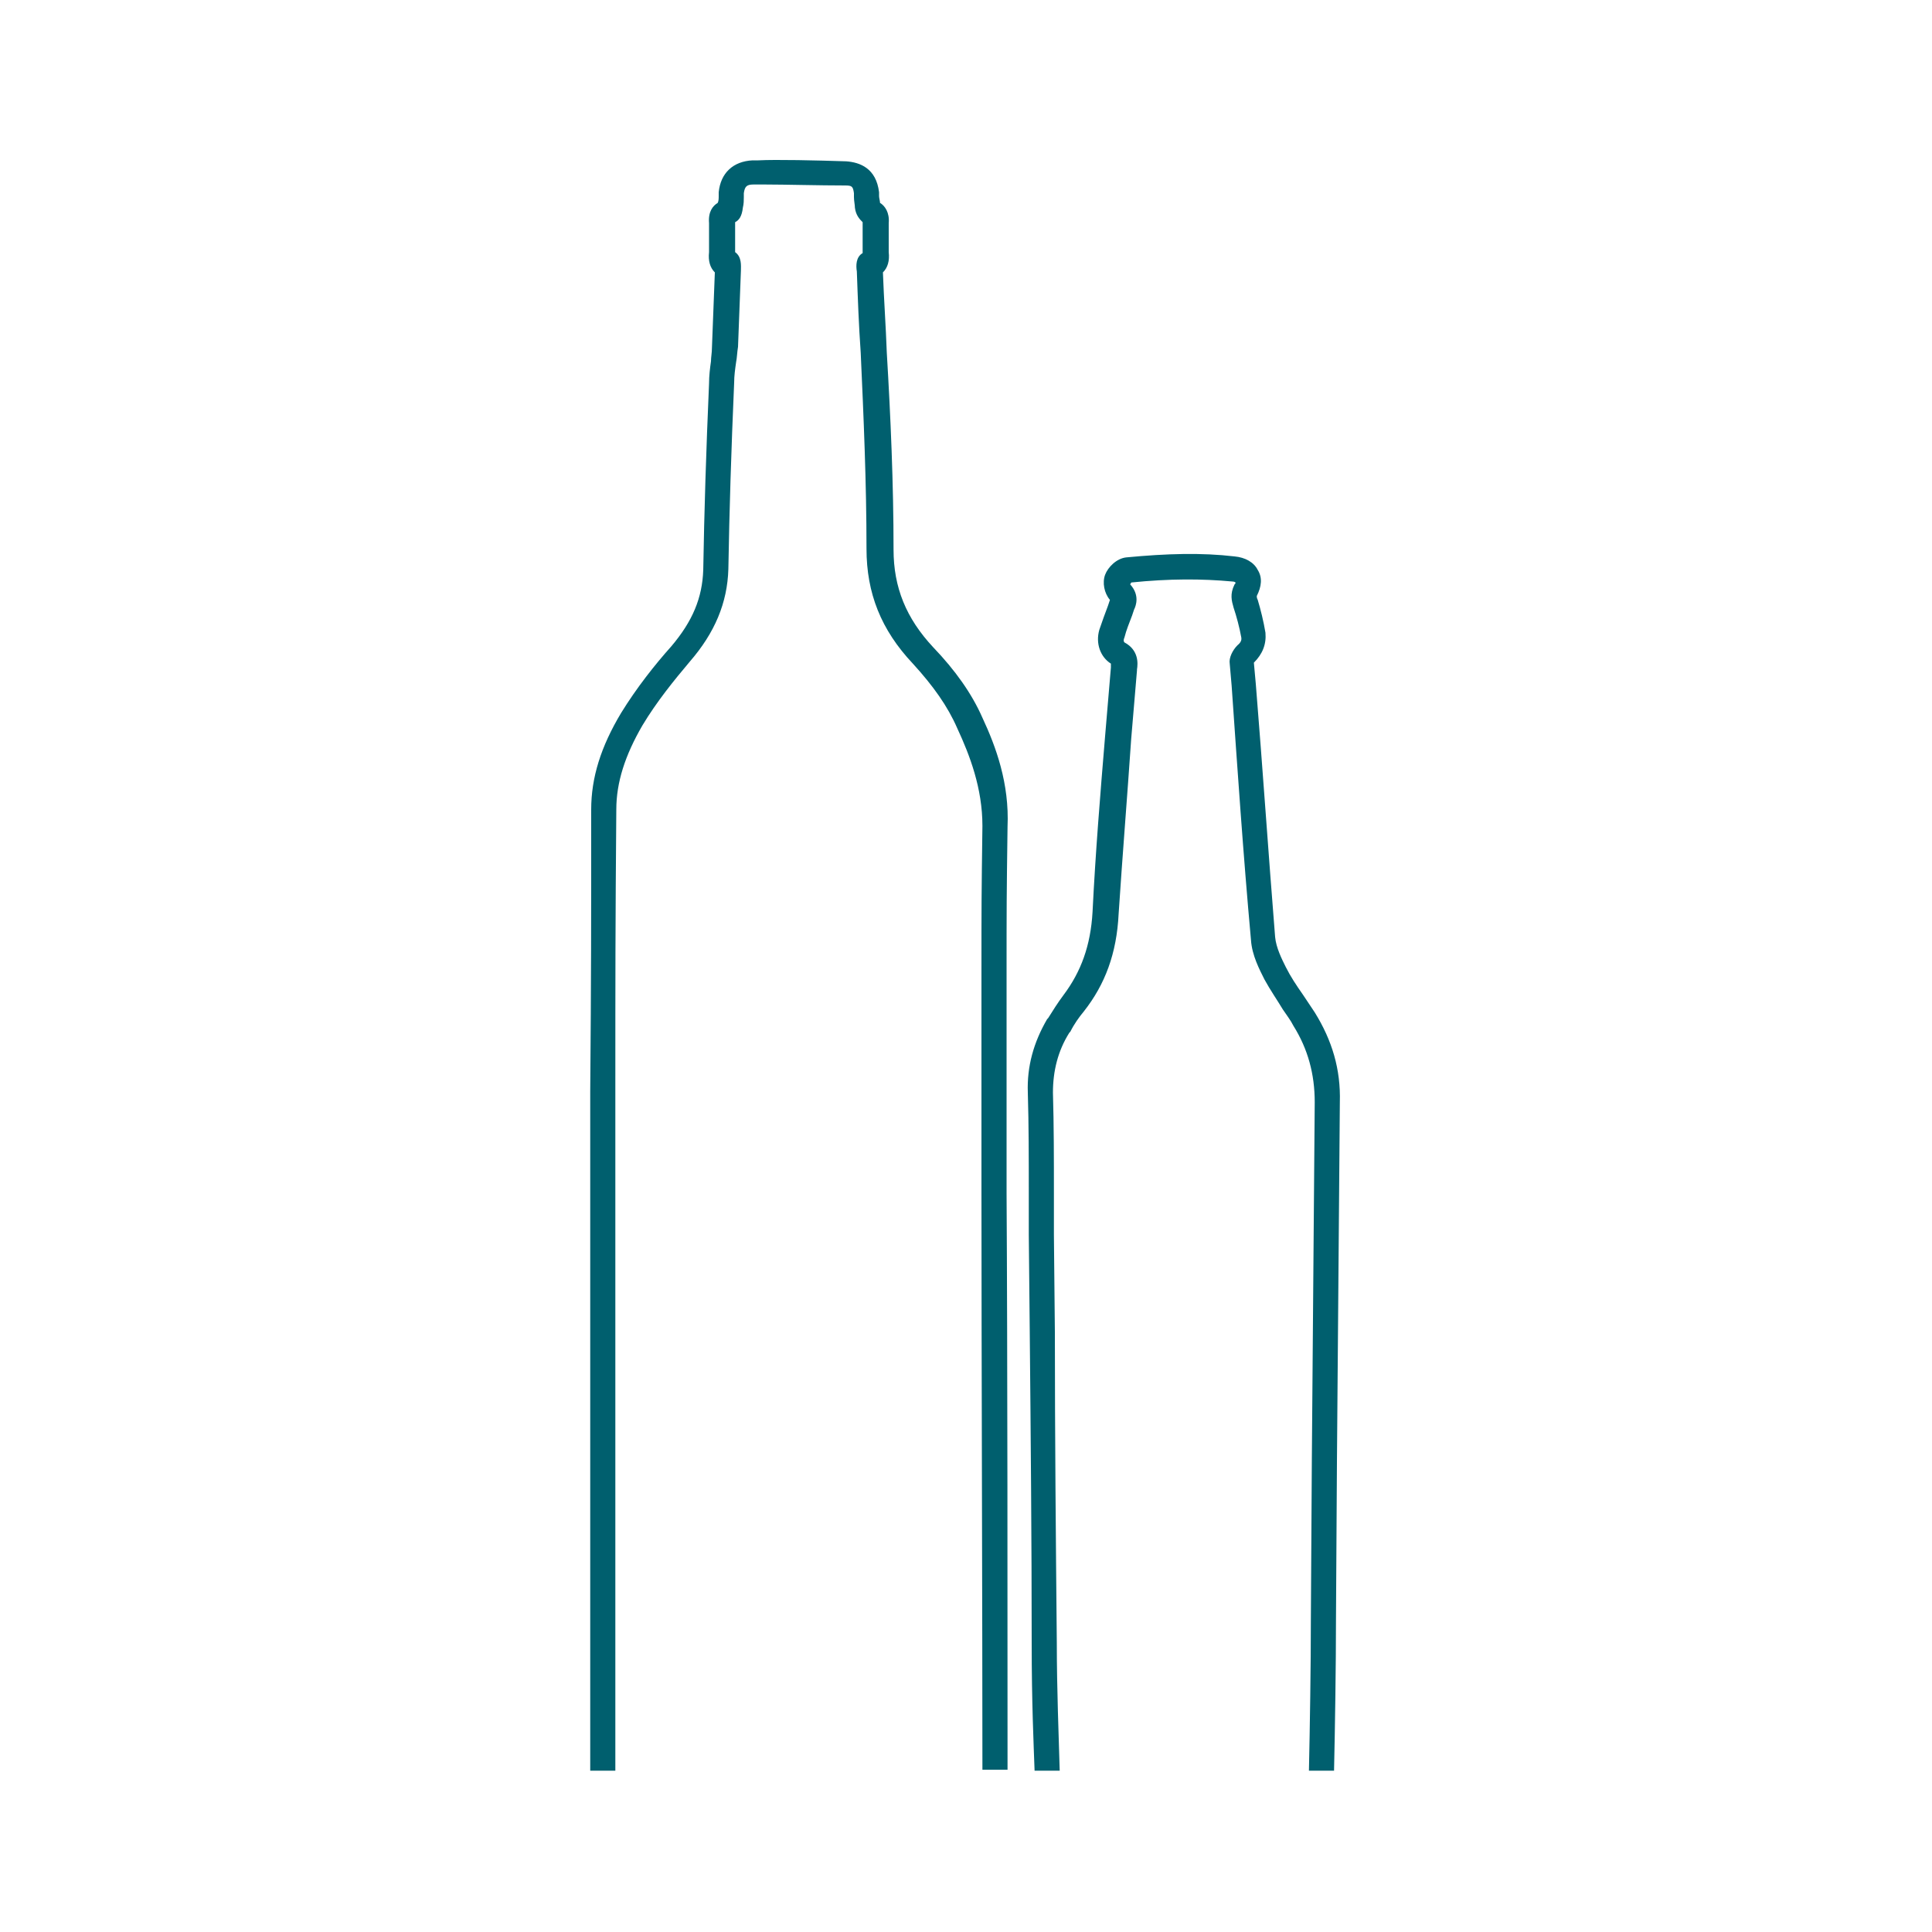
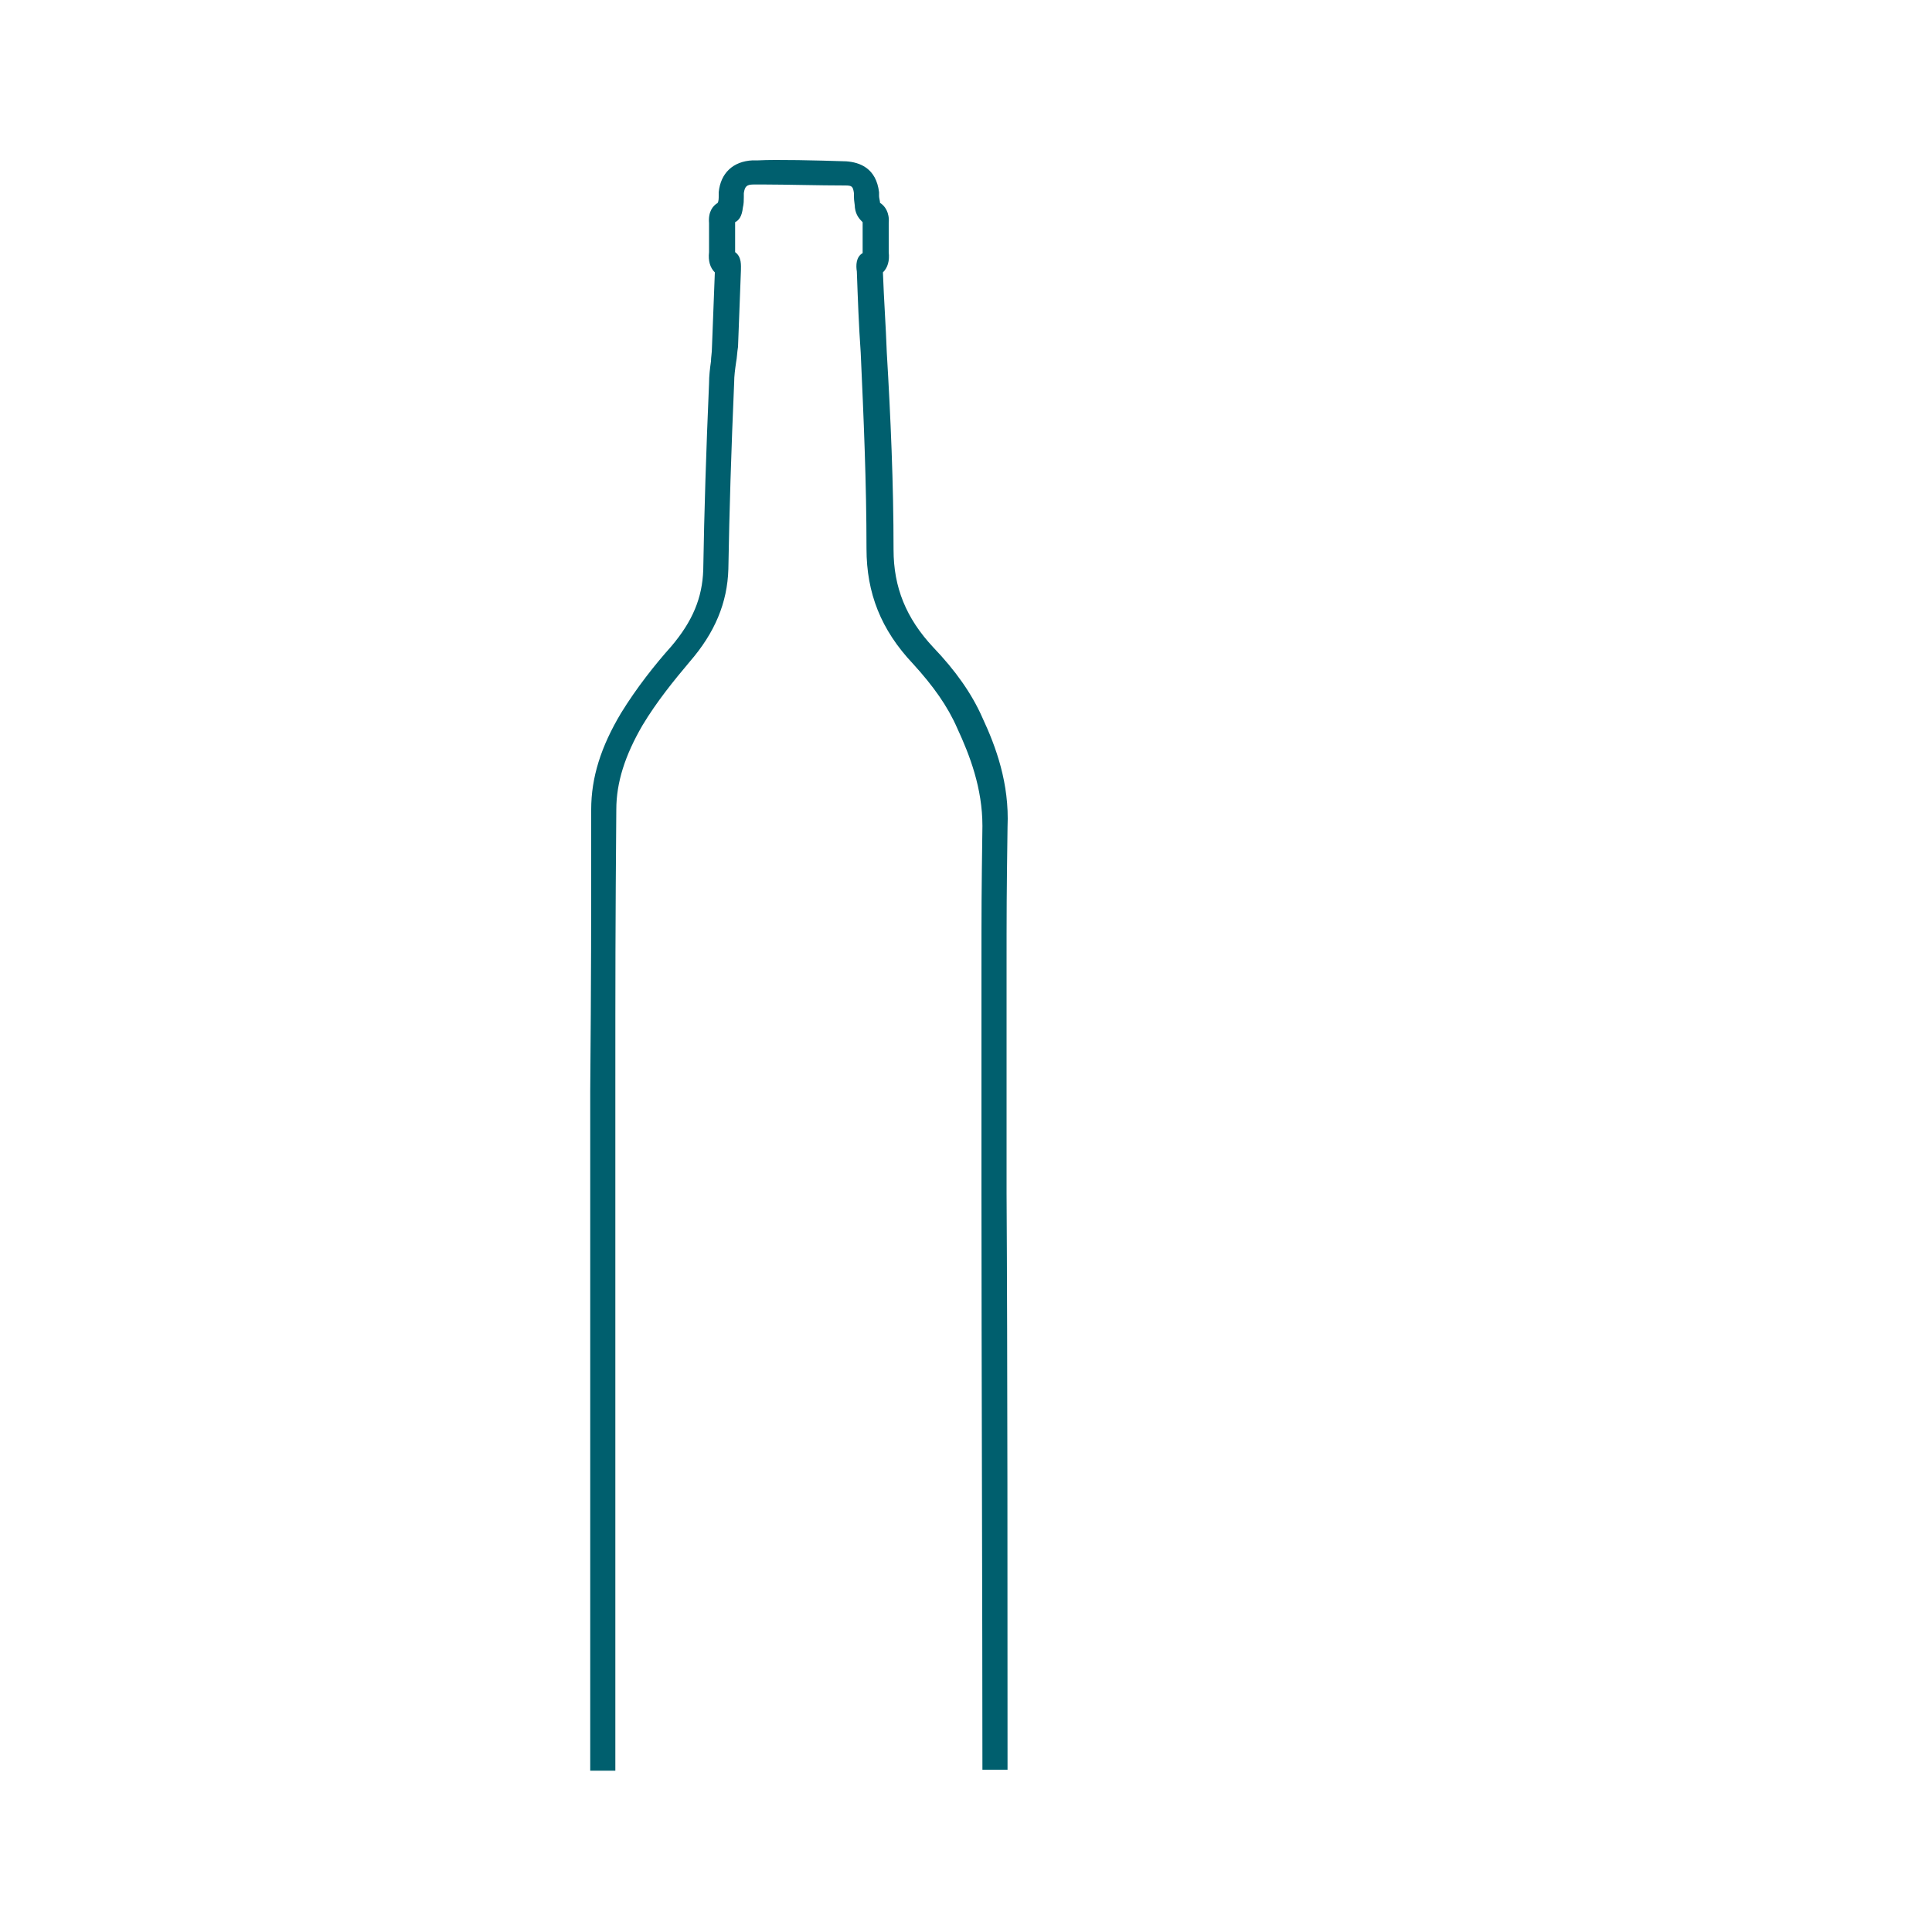
<svg xmlns="http://www.w3.org/2000/svg" version="1.1" id="Laag_1" x="0px" y="0px" width="200px" height="200px" viewBox="0 0 200 200" enable-background="new 0 0 200 200" xml:space="preserve">
  <g>
-     <path fill="#005F6E" d="M136.1,104.8l-1.2-1.8c-0.7-1-1.3-1.9-1.8-2.9c-0.4-0.8-1-2-1.1-3.1c-0.7-8.7-1.3-17.6-2-26.2l-0.2-2.2   c0.9-0.9,1.3-1.9,1.2-3.1c-0.2-1.2-0.5-2.4-0.8-3.4c-0.1-0.2-0.1-0.3-0.1-0.4c0.5-1,0.6-1.9,0.1-2.7c-0.4-0.8-1.3-1.3-2.4-1.4   c-3.4-0.4-7-0.3-11.2,0.1c-1,0.1-1.9,1-2.2,1.8c-0.3,0.8-0.1,1.9,0.5,2.6l-0.2,0.6c-0.3,0.8-0.6,1.6-0.9,2.5   c-0.4,1.4,0.1,2.8,1.2,3.5v0.4c-0.2,2.4-0.4,4.7-0.6,7.1c-0.5,6-1,12.1-1.3,18.2c-0.2,3.5-1.2,6.2-3,8.6c-0.6,0.8-1.1,1.6-1.6,2.4   l-0.1,0.1c-1.4,2.4-2.1,4.9-2,7.6c0.1,3.4,0.1,6.8,0.1,10.3v4.4l0.1,10.1c0.1,10.7,0.2,21.5,0.2,32.2c0,6.2,0.2,10.4,0.3,13.2h2.6   c-0.1-3.5-0.3-8.5-0.3-13.2c-0.1-10.7-0.2-21.5-0.2-32.2l-0.1-10.1v-4.4c0-3.4,0-6.9-0.1-10.3c0-2.2,0.5-4.3,1.7-6.2l0.1-0.1   c0.4-0.8,0.9-1.5,1.4-2.1c2.2-2.8,3.4-6,3.6-10.1c0.4-6.1,0.9-12.2,1.3-18.1c0.2-2.4,0.4-4.7,0.6-7.1v-0.1c0.1-0.6,0.2-2-1.3-2.8   c-0.1-0.1-0.1-0.3,0-0.5c0.2-0.8,0.5-1.5,0.8-2.3l0.2-0.6c0.2-0.4,0.6-1.5-0.4-2.6c0-0.1,0.1-0.1,0.1-0.2c3.9-0.4,7.3-0.4,10.5-0.1   c0.2,0,0.3,0.1,0.3,0.1c0,0.1,0,0.1-0.1,0.2c-0.5,1-0.3,1.7-0.1,2.4c0.3,0.9,0.6,2,0.8,3.1c0,0.1,0.1,0.4-0.4,0.8   c-0.5,0.5-0.9,1.3-0.8,1.9l0.2,2.3c0.6,8.6,1.2,17.5,2,26.3c0.1,1.6,0.9,3.1,1.4,4.1c0.6,1.1,1.3,2.1,1.9,3.1   c0.4,0.6,0.8,1.1,1.1,1.7c1.5,2.4,2.2,5,2.2,7.9l-0.3,37.2l-0.1,16.4c0,4.6-0.1,11.1-0.2,15.6h2.6c0.1-4.5,0.2-10.9,0.2-15.6   l0.1-16.4l0.3-37.2C138.8,110.7,137.9,107.7,136.1,104.8L136.1,104.8z" />
    <path fill="#005F6E" d="M101.7,74.3c-1.1-2.5-2.8-4.9-5.1-7.3c-2.8-3-4.1-6.2-4.1-10.1c0-6.8-0.3-13.7-0.7-20.4   c-0.1-2.8-0.3-5.5-0.4-8.3c0.5-0.5,0.7-1.2,0.6-2.1v-3c0.1-1.1-0.4-1.8-0.9-2.1c0-0.2-0.1-0.5-0.1-0.7v-0.4c-0.3-2.5-2-3.1-3.4-3.2   c-3-0.1-7.3-0.2-9.1-0.1h-0.6c-2,0.1-3.3,1.3-3.5,3.3v0.4c0,0.2,0,0.5-0.1,0.7c-0.5,0.3-1,0.9-0.9,2.1v3c-0.1,0.9,0.1,1.6,0.6,2.1   L73.7,36c0,0.5-0.1,1-0.1,1.4c-0.1,0.7-0.2,1.5-0.2,2.3C73.1,46.6,72.9,53,72.8,59c-0.1,2.9-1.1,5.3-3.3,7.9   c-1.7,1.9-3.6,4.3-5.2,6.9c-2.1,3.5-3.1,6.7-3.1,10c0,12,0,17.1-0.1,29.2v70.3h2.6V113c0-12,0-17.1,0.1-29.2c0-2.8,0.9-5.6,2.7-8.7   c1.5-2.5,3.3-4.7,4.9-6.6c2.6-3,3.9-6.1,4-9.6c0.1-6,0.3-12.4,0.6-19.3c0-0.7,0.1-1.4,0.2-2.1c0.1-0.5,0.1-1,0.2-1.6   c0.1-2.6,0.2-5.3,0.3-7.9c0-0.5,0.1-1.4-0.6-1.9V23c0.4-0.2,0.7-0.6,0.8-1.5c0.1-0.4,0.1-0.8,0.1-1.1V20c0.1-0.7,0.3-0.9,1-0.9h1.2   c2,0,5.7,0.1,8.3,0.1c0.7,0,0.8,0.1,0.9,0.8v0.4c0,0.4,0.1,0.8,0.1,1.1c0.1,0.8,0.5,1.2,0.8,1.5v3.2c-0.7,0.4-0.7,1.3-0.6,1.9   c0.1,2.8,0.2,5.6,0.4,8.4c0.3,6.6,0.6,13.5,0.6,20.3c0,4.6,1.5,8.4,4.8,11.9c2.1,2.3,3.6,4.4,4.6,6.7c1.3,2.8,2.6,6.2,2.6,10.1   c-0.1,7.4-0.1,8.1-0.1,15.4v22.6c0,16.4,0.1,44.1,0.1,59.7h2.6c0-15.6,0-43.3-0.1-59.7V101c0-7.3,0-8,0.1-15.4   C104.5,81.1,103.1,77.3,101.7,74.3z" />
  </g>
</svg>